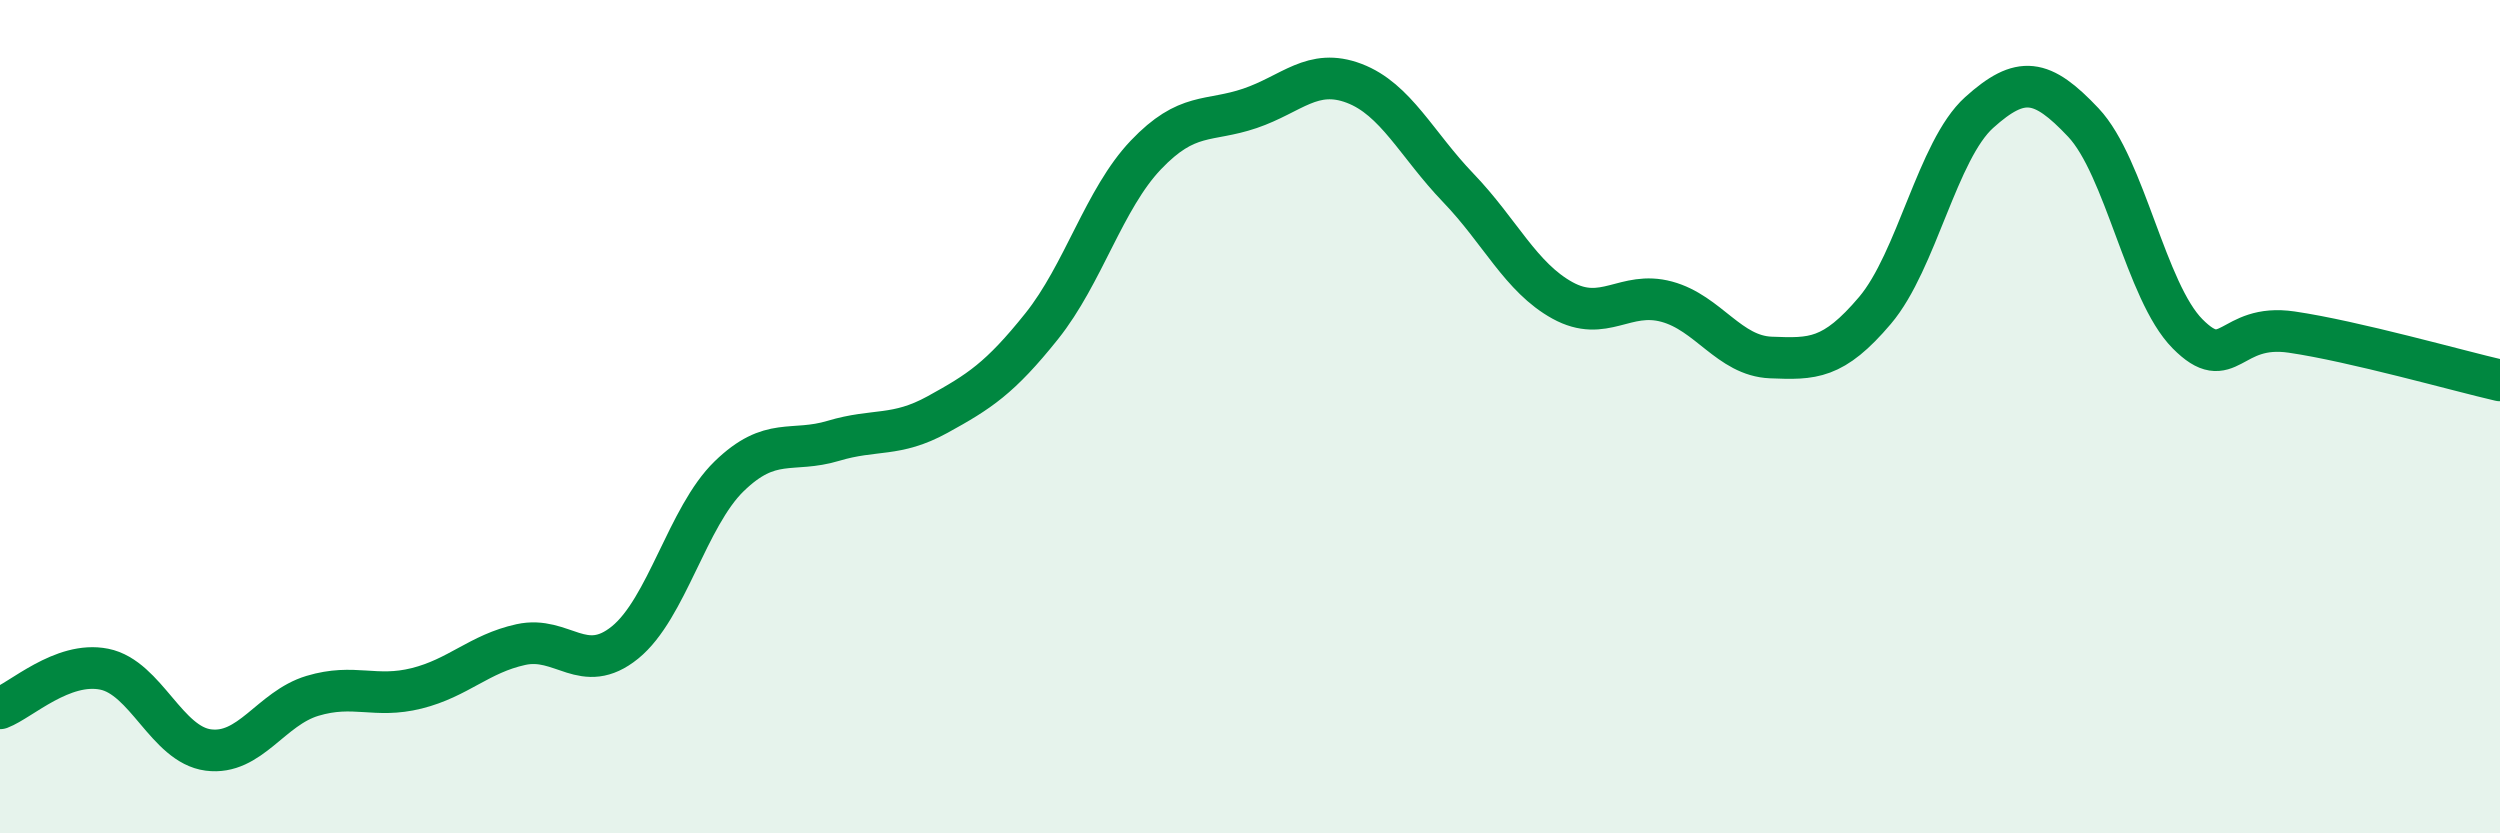
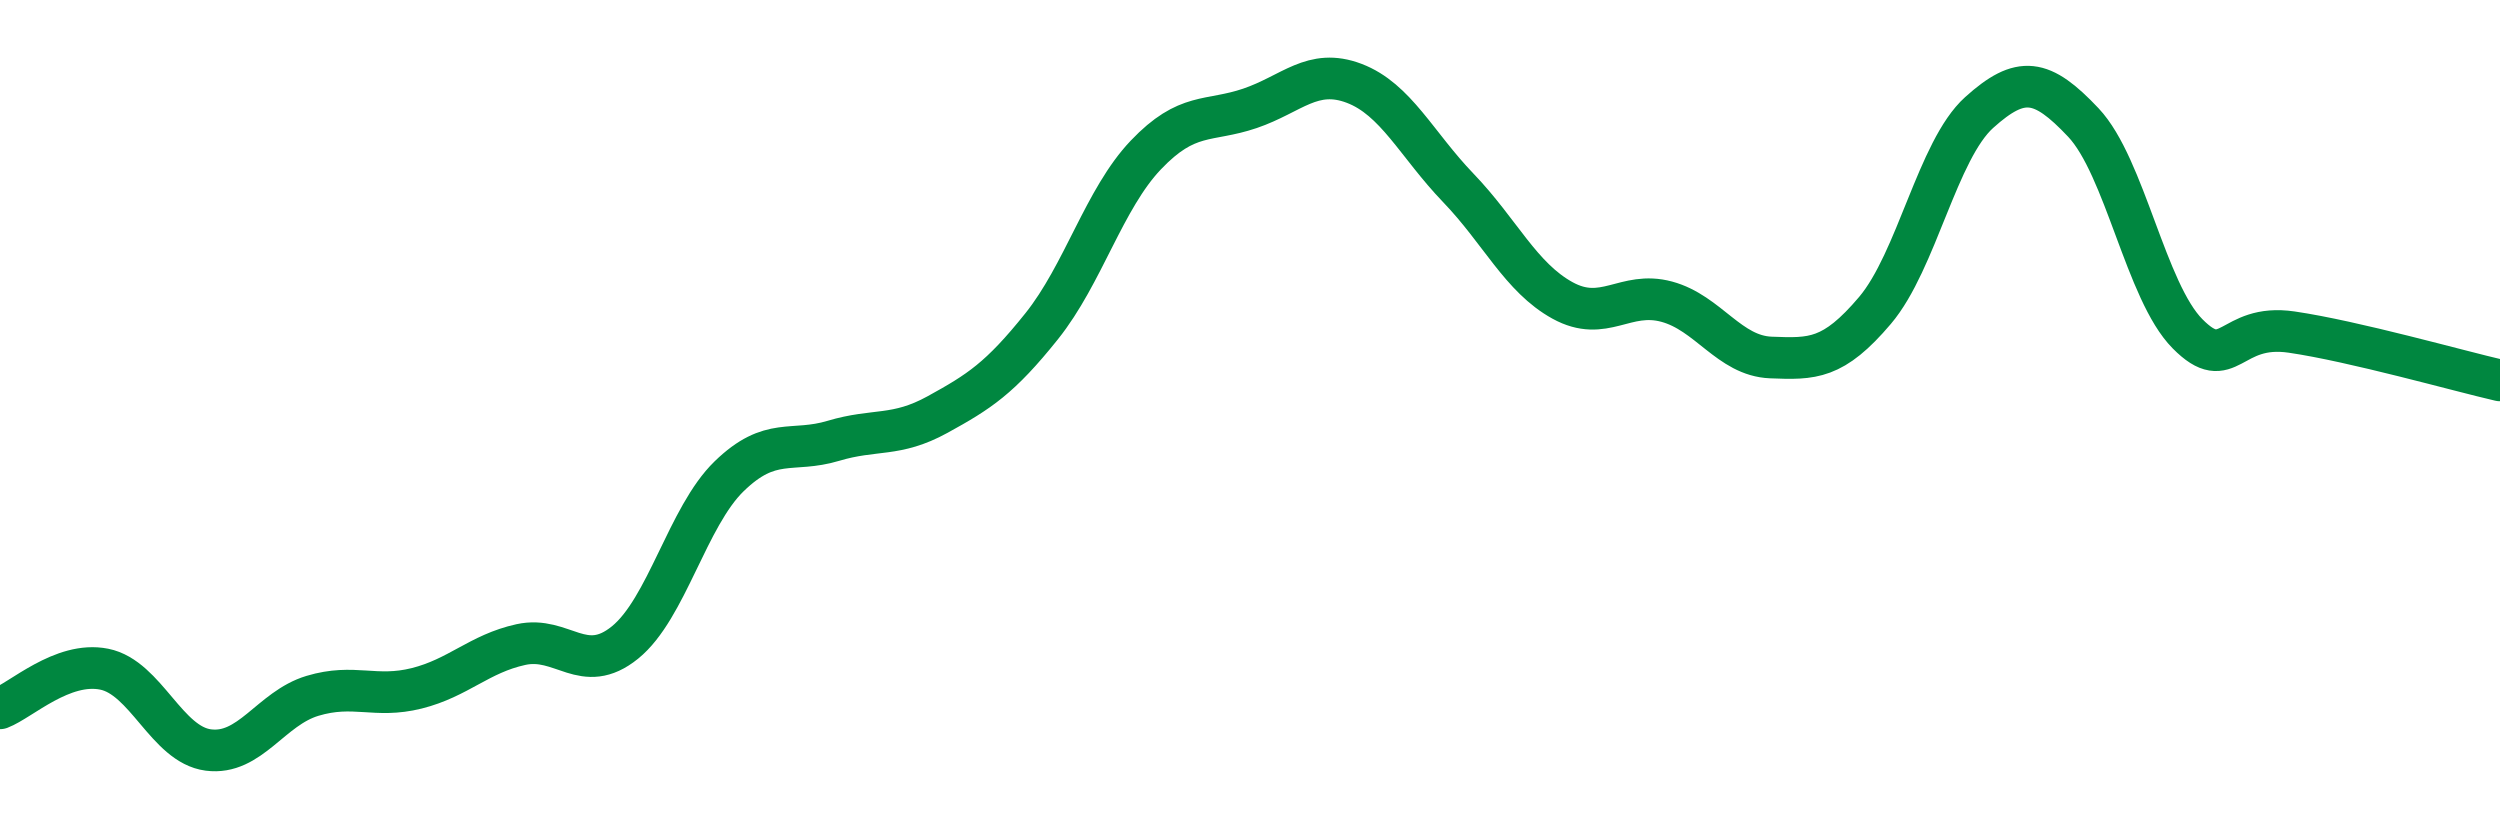
<svg xmlns="http://www.w3.org/2000/svg" width="60" height="20" viewBox="0 0 60 20">
-   <path d="M 0,17 C 0.5,16.81 1.5,15.86 2.5,16.06 C 3.5,16.26 4,17.87 5,18 C 6,18.13 6.5,17 7.5,16.7 C 8.5,16.4 9,16.77 10,16.52 C 11,16.27 11.5,15.69 12.5,15.47 C 13.5,15.25 14,16.23 15,15.42 C 16,14.61 16.5,12.4 17.5,11.43 C 18.5,10.46 19,10.88 20,10.58 C 21,10.28 21.5,10.5 22.5,9.95 C 23.5,9.4 24,9.08 25,7.83 C 26,6.58 26.5,4.77 27.5,3.72 C 28.5,2.67 29,2.94 30,2.6 C 31,2.26 31.5,1.62 32.5,2 C 33.5,2.38 34,3.47 35,4.51 C 36,5.55 36.5,6.66 37.5,7.21 C 38.5,7.76 39,6.97 40,7.24 C 41,7.51 41.5,8.54 42.5,8.58 C 43.5,8.62 44,8.63 45,7.45 C 46,6.27 46.5,3.6 47.5,2.7 C 48.5,1.8 49,1.88 50,2.94 C 51,4 51.5,7 52.5,8.01 C 53.5,9.02 53.5,7.75 55,7.97 C 56.5,8.19 59,8.9 60,9.13L60 20L0 20Z" fill="#008740" opacity="0.1" stroke-linecap="round" stroke-linejoin="round" />
  <path d="M 0,17 C 0.5,16.81 1.5,15.86 2.5,16.06 C 3.5,16.26 4,17.87 5,18 C 6,18.13 6.5,17 7.5,16.7 C 8.5,16.4 9,16.77 10,16.52 C 11,16.27 11.5,15.69 12.5,15.47 C 13.5,15.25 14,16.23 15,15.42 C 16,14.61 16.5,12.4 17.5,11.43 C 18.5,10.46 19,10.88 20,10.58 C 21,10.28 21.5,10.5 22.5,9.95 C 23.5,9.4 24,9.08 25,7.83 C 26,6.58 26.5,4.77 27.5,3.72 C 28.5,2.67 29,2.94 30,2.6 C 31,2.26 31.5,1.62 32.5,2 C 33.5,2.38 34,3.47 35,4.51 C 36,5.55 36.5,6.66 37.5,7.21 C 38.5,7.76 39,6.97 40,7.24 C 41,7.51 41.5,8.54 42.5,8.58 C 43.5,8.62 44,8.63 45,7.45 C 46,6.27 46.5,3.6 47.5,2.7 C 48.5,1.8 49,1.88 50,2.94 C 51,4 51.5,7 52.5,8.01 C 53.5,9.02 53.5,7.75 55,7.97 C 56.5,8.19 59,8.9 60,9.13" stroke="#008740" stroke-width="1" fill="none" stroke-linecap="round" stroke-linejoin="round" />
</svg>